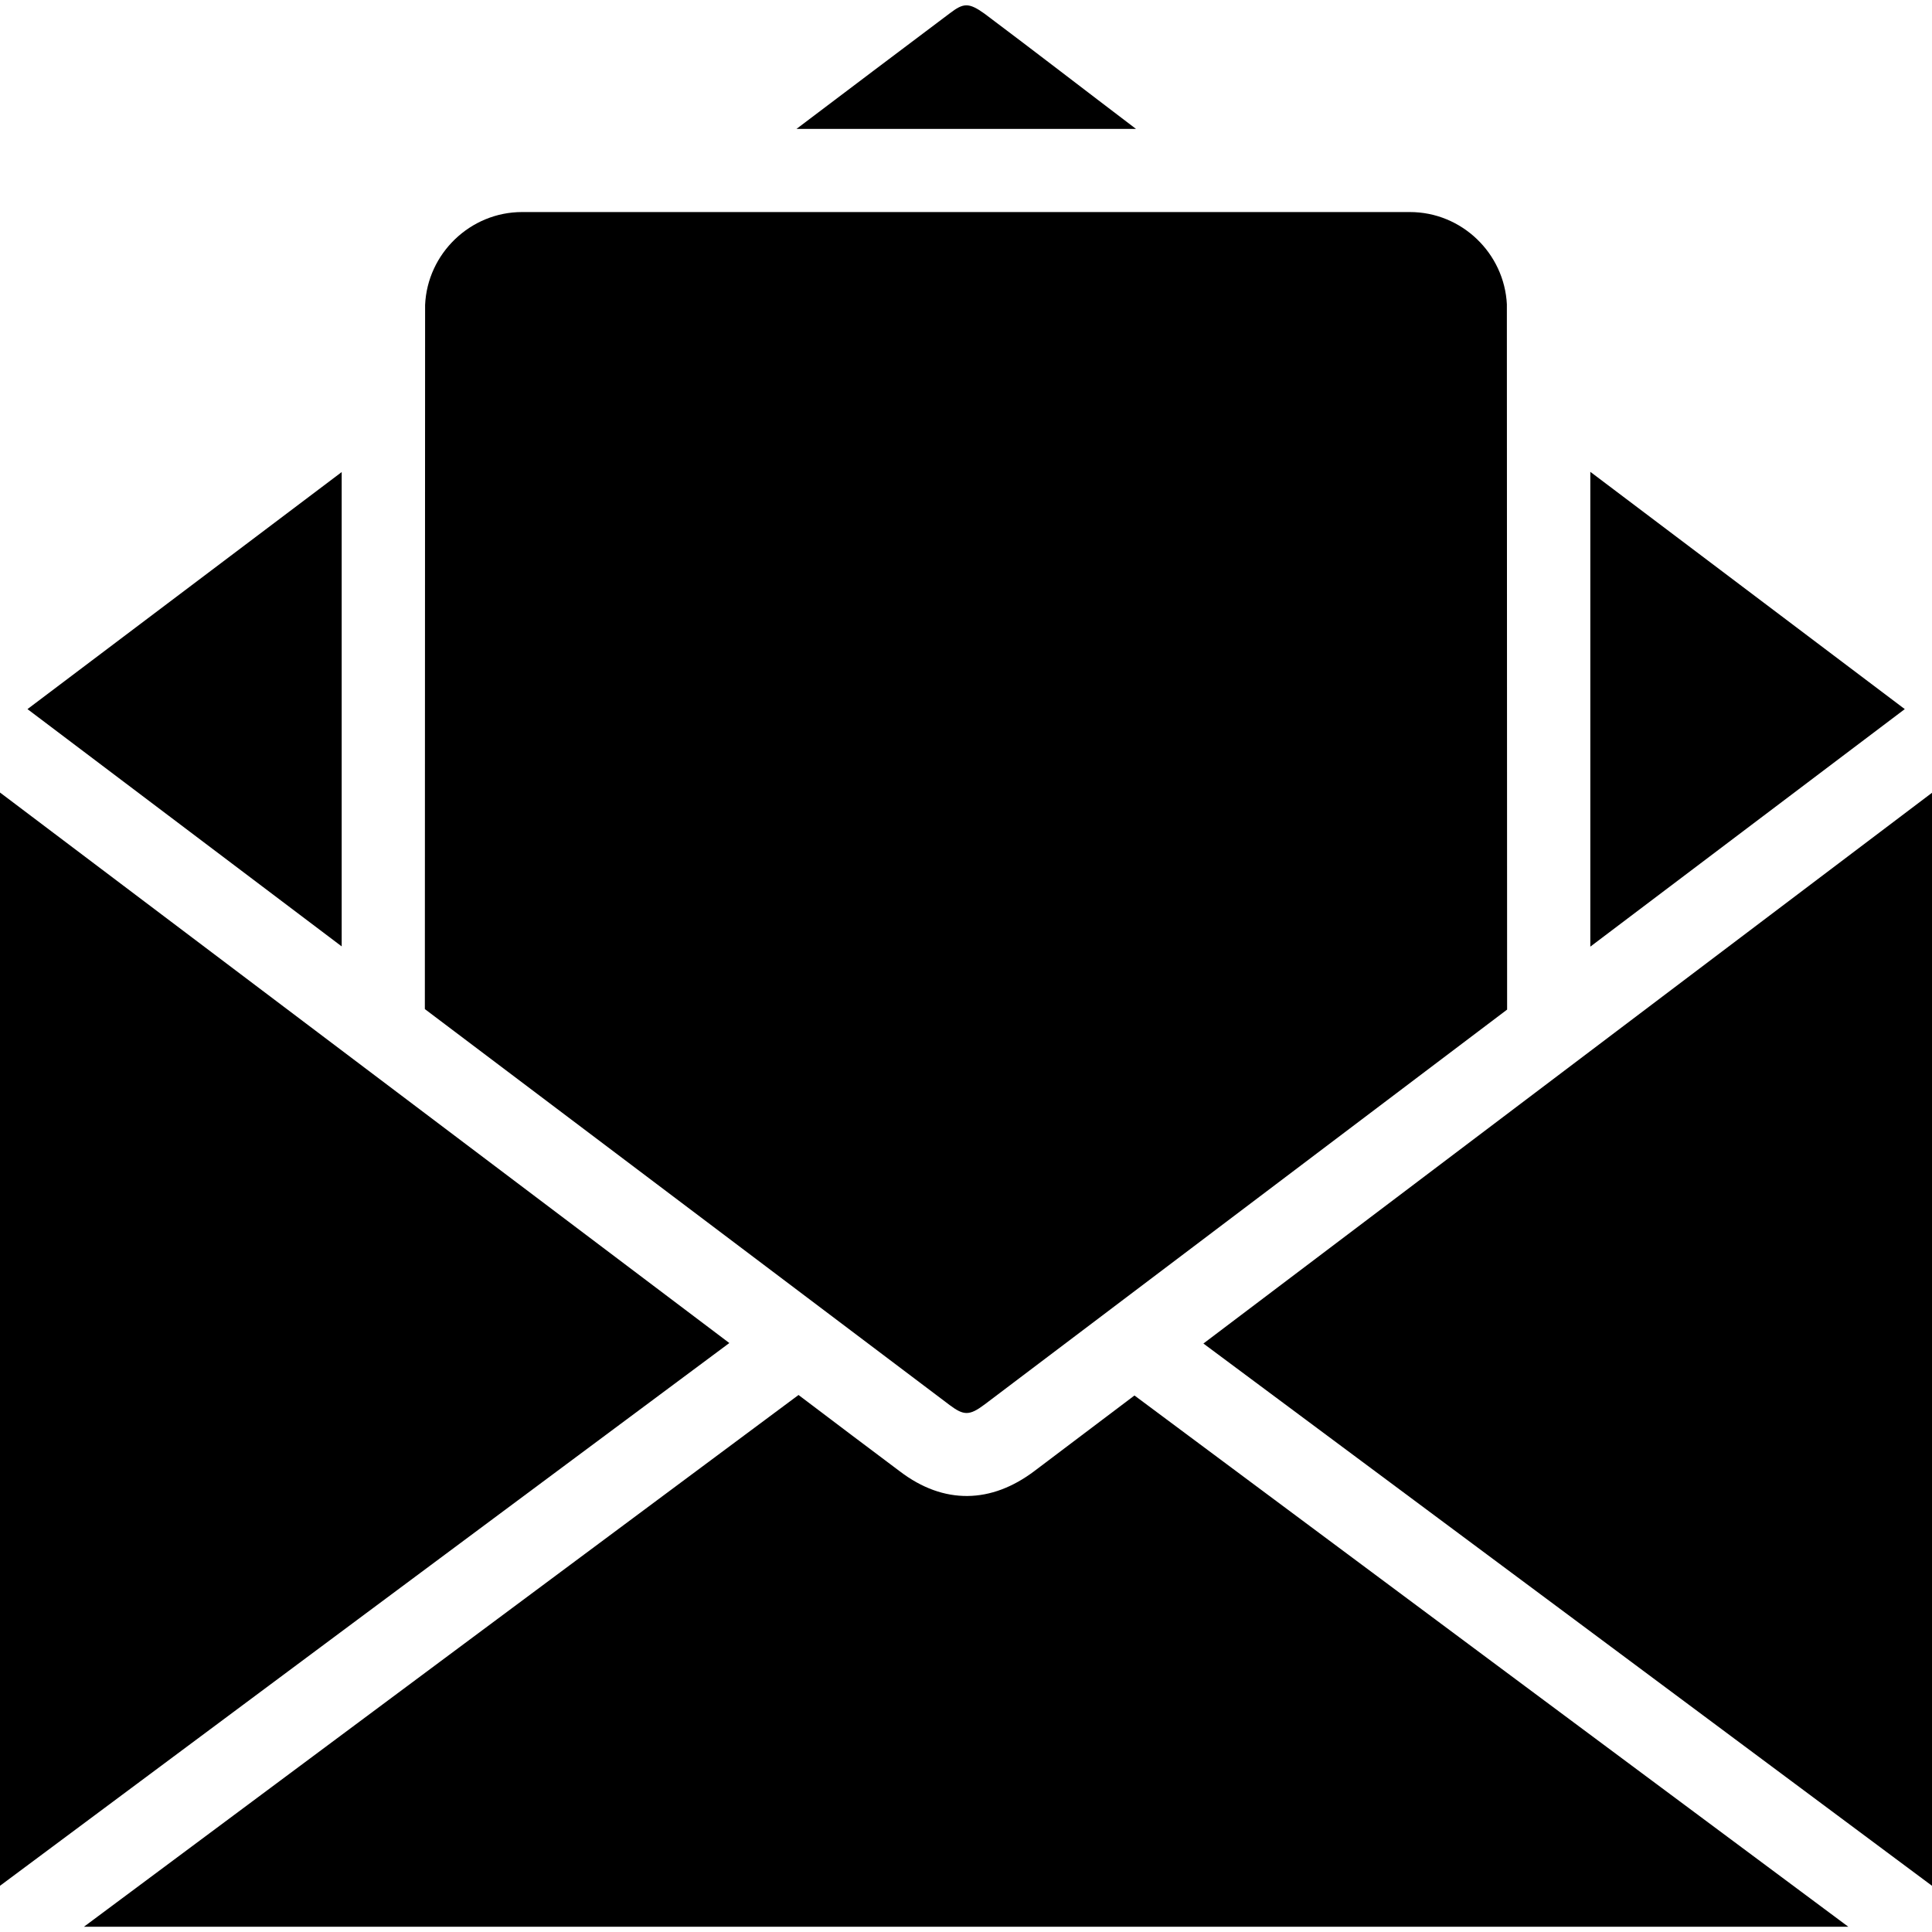
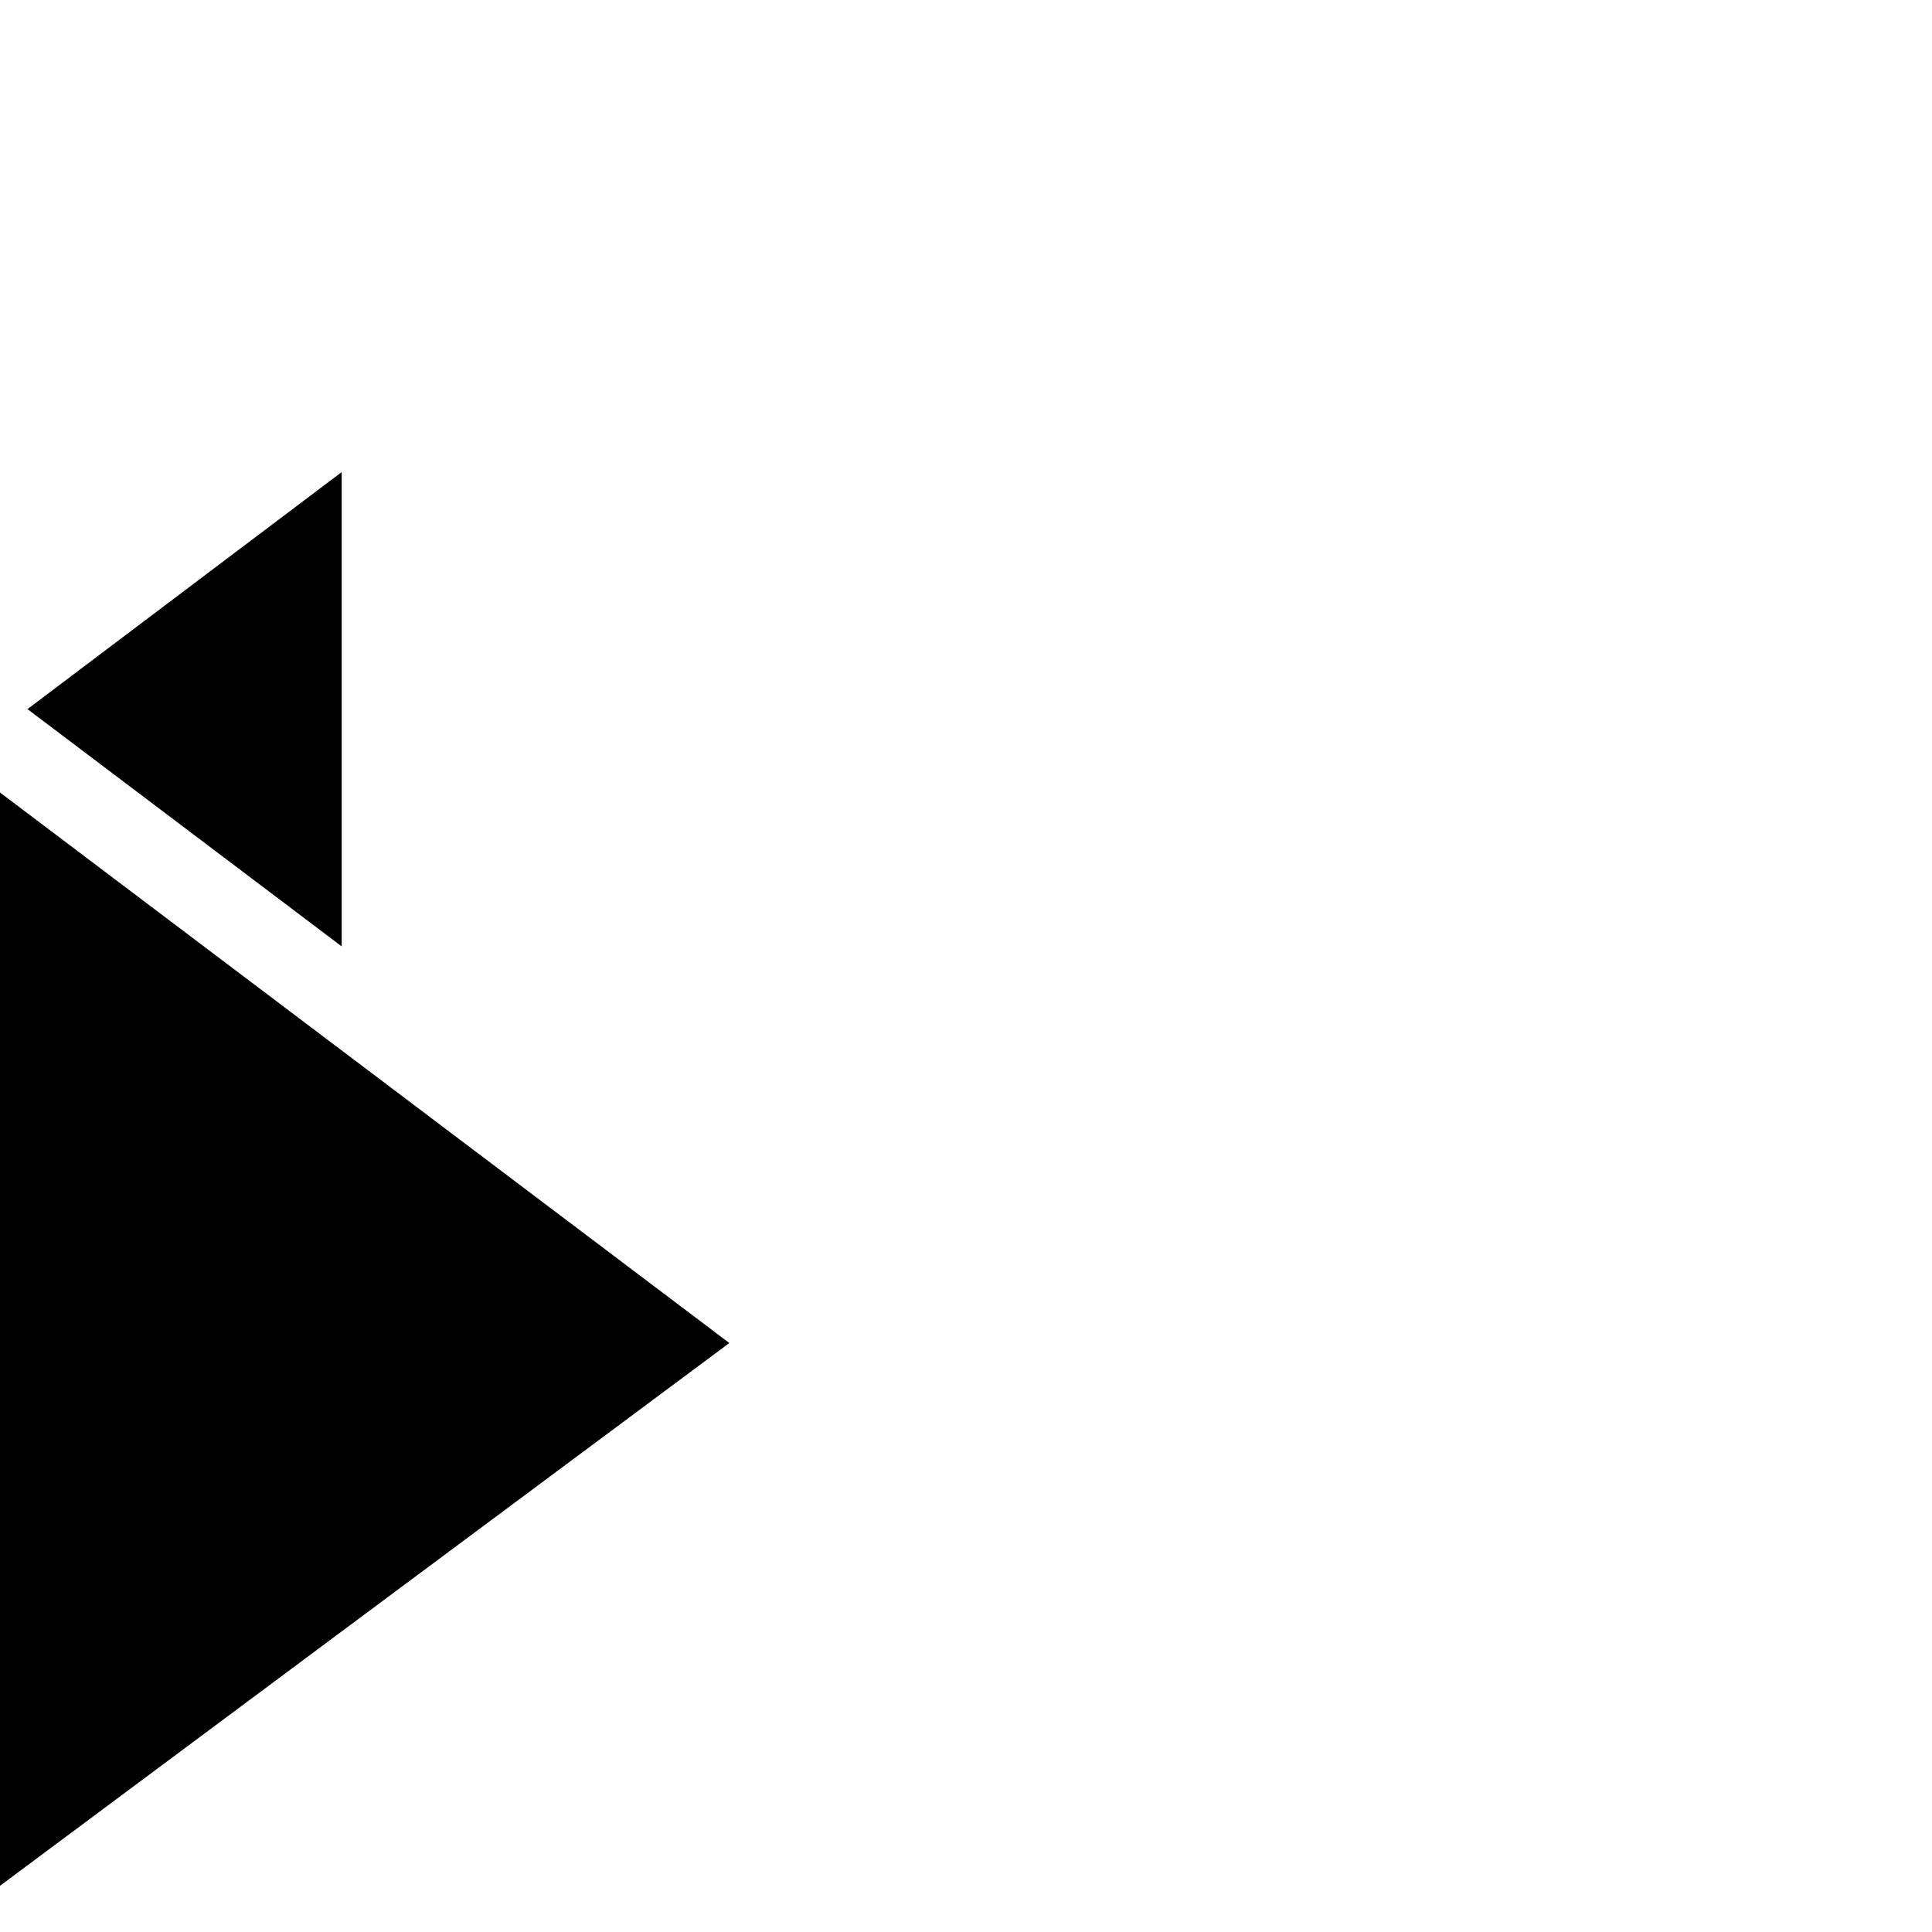
<svg xmlns="http://www.w3.org/2000/svg" width="1200pt" height="1200pt" version="1.1" viewBox="0 0 1200 1200">
-   <path d="m1200 1171.3v-678.89c-150.8 114.03-301.75 228.05-452.54 342.08 150.8 112.16 301.75 224.48 452.54 336.81z" />
  <path d="m0 1171.3c150.95-112.48 302.05-224.8 453-337.12-150.95-114.03-302.05-227.9-453-341.93v679.04z" />
-   <path d="m495.98 866.45c-148 110.15-296 220.14-443.85 330.29h1095.9c-147.85-109.99-295.7-219.99-443.39-329.98-20.633 15.668-41.422 31.184-62.055 46.852-26.84 20.324-56.316 21.098-83.621 0.309-0.156 0-57.711-43.438-62.988-47.473z" />
-   <path d="m987.77 587.98c65.16-49.18 130.16-98.359 195.32-147.54-65.16-49.18-130.16-98.203-195.32-147.38z" />
-   <path d="m705.57 80.051c-31.492-23.891-62.367-47.781-94.016-71.52-9.93-7.137-13.188-6.672-21.562-0.309-31.805 23.891-63.453 47.781-95.254 71.828z" />
  <path d="m212.23 293.21c-65.004 49.023-130.16 98.203-195.16 147.23 65.004 49.18 130.16 98.203 195.16 147.38z" />
-   <path d="m935.95 189.11c-1.551-31.805-28.082-57.402-60.195-57.402h-551.52c-32.113 0-58.797 25.754-60.195 57.711l-0.156 437.34c108.75 82.07 217.35 163.98 326.1 246.05 8.531 6.359 12.102 6.672 21.562-0.465 108.13-81.758 216.42-163.52 324.55-245.27l-0.156-437.96z" />
</svg>